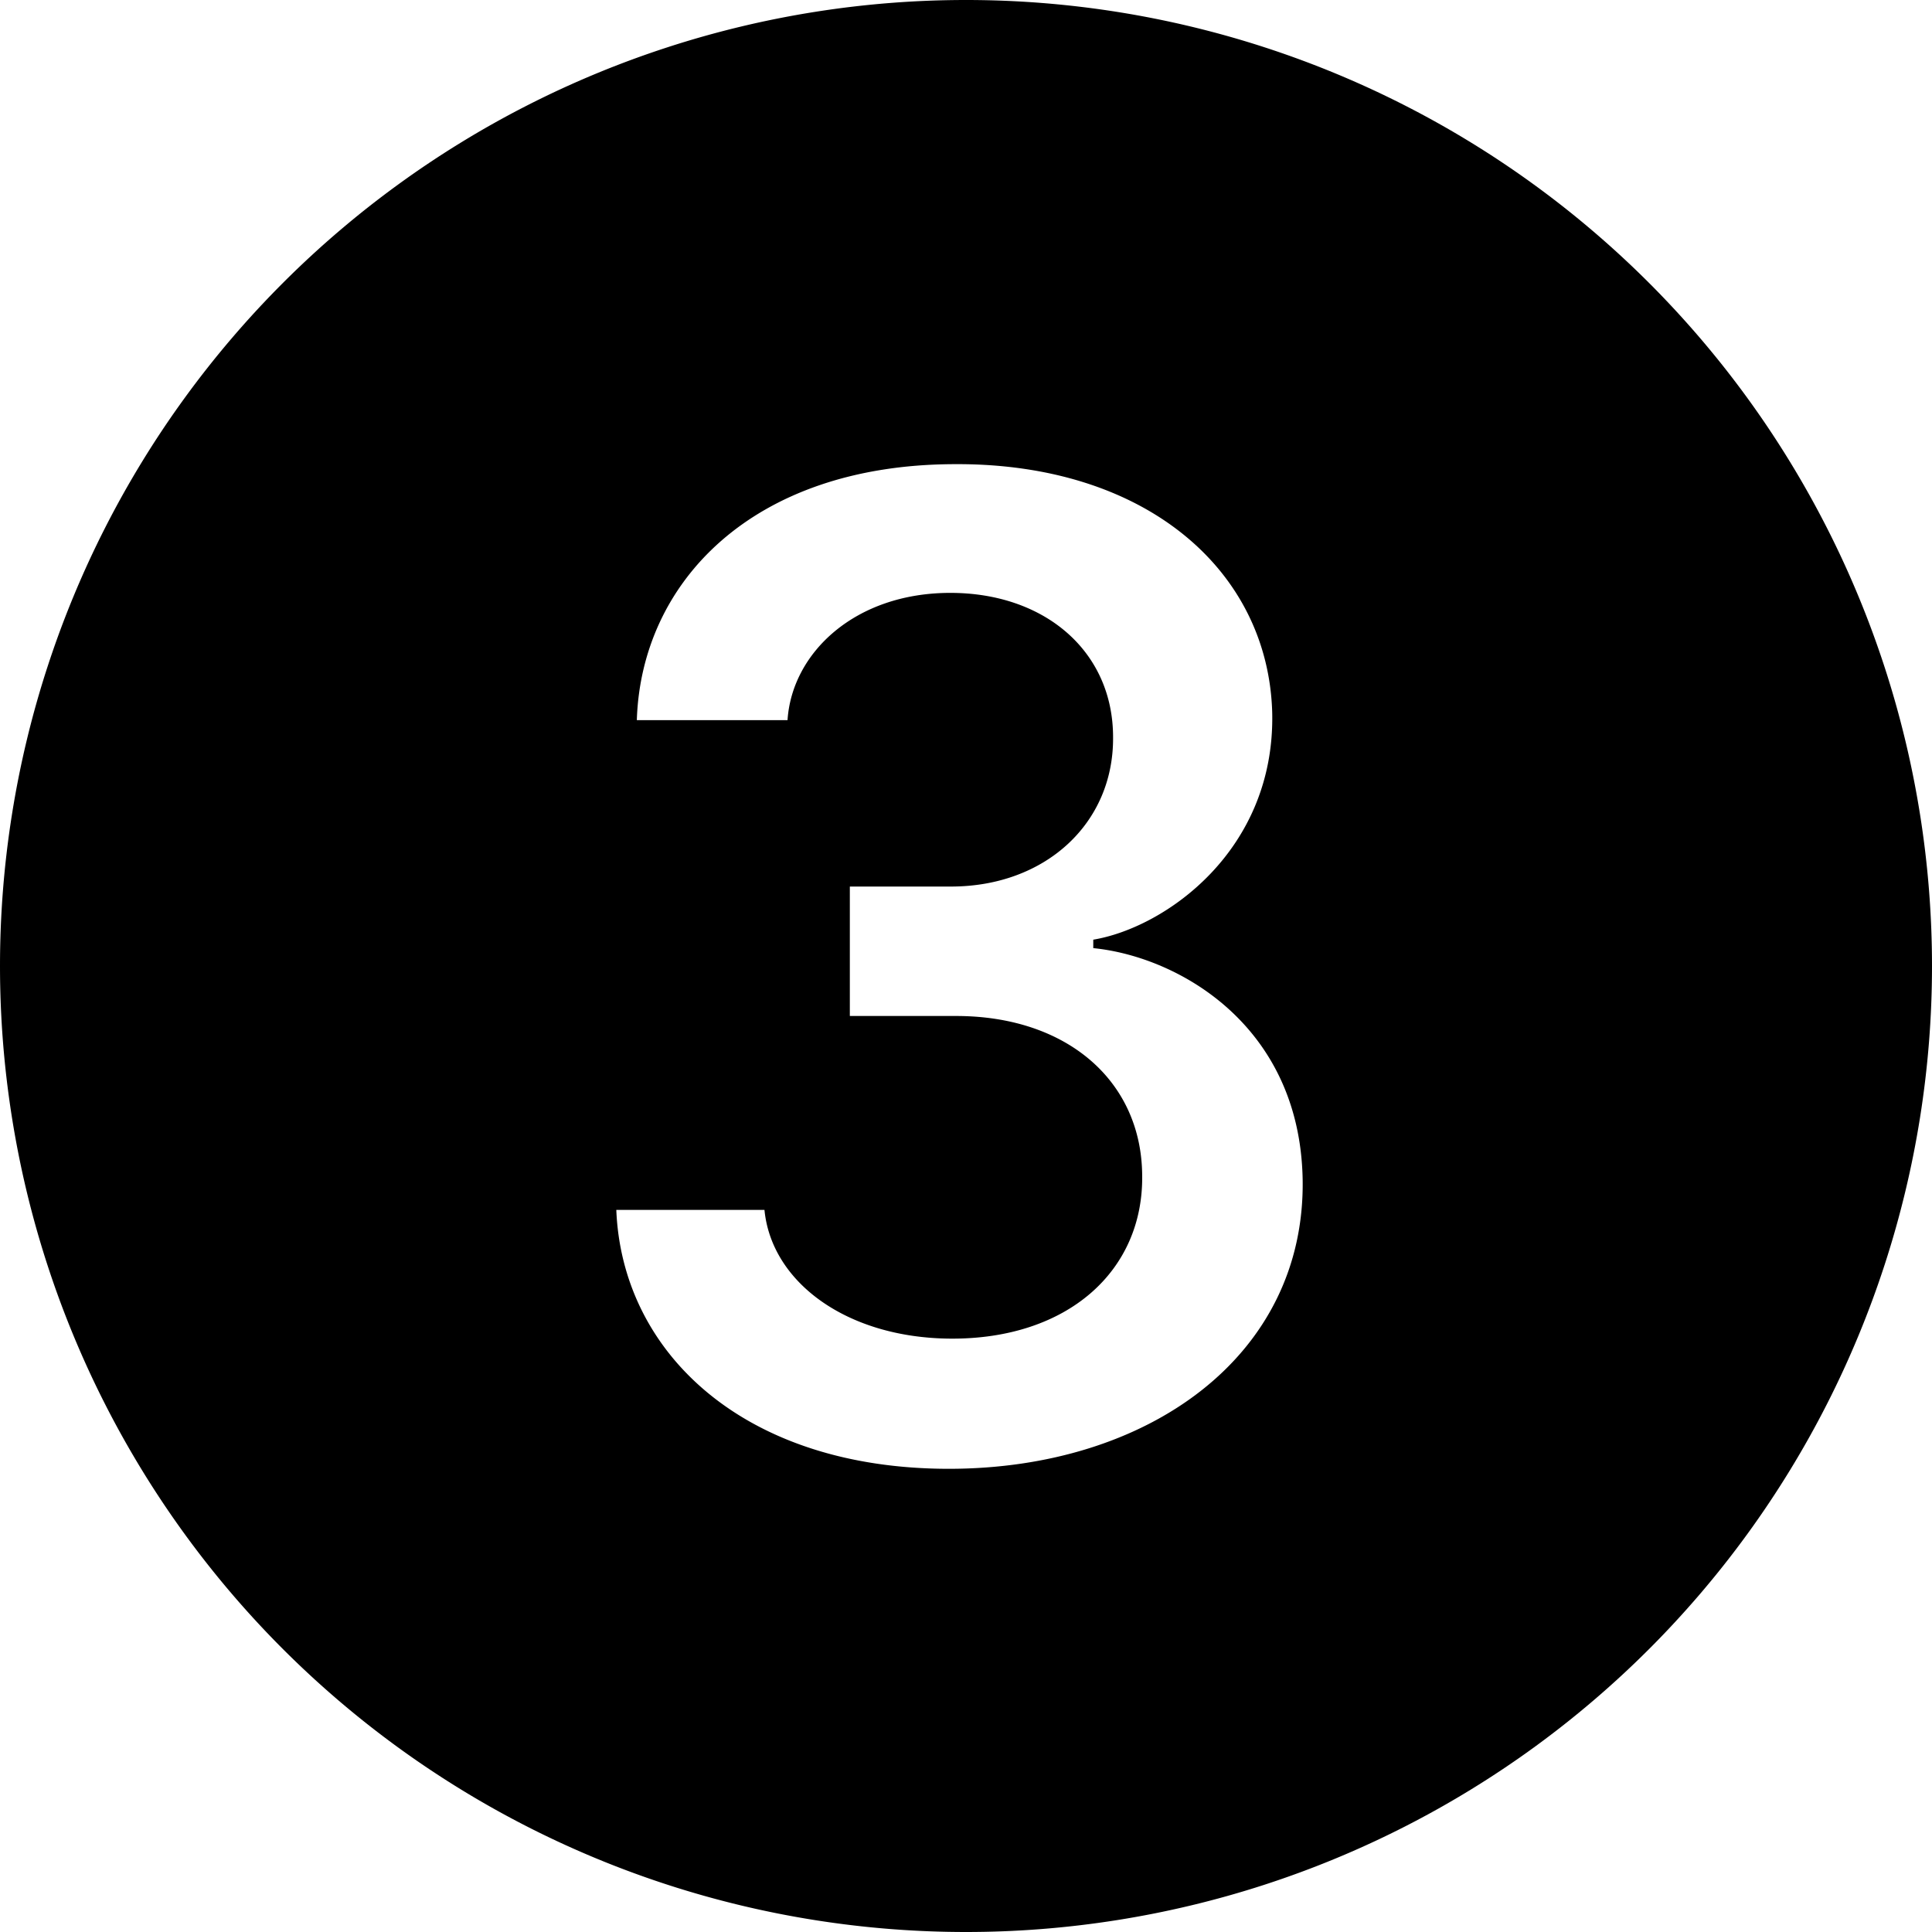
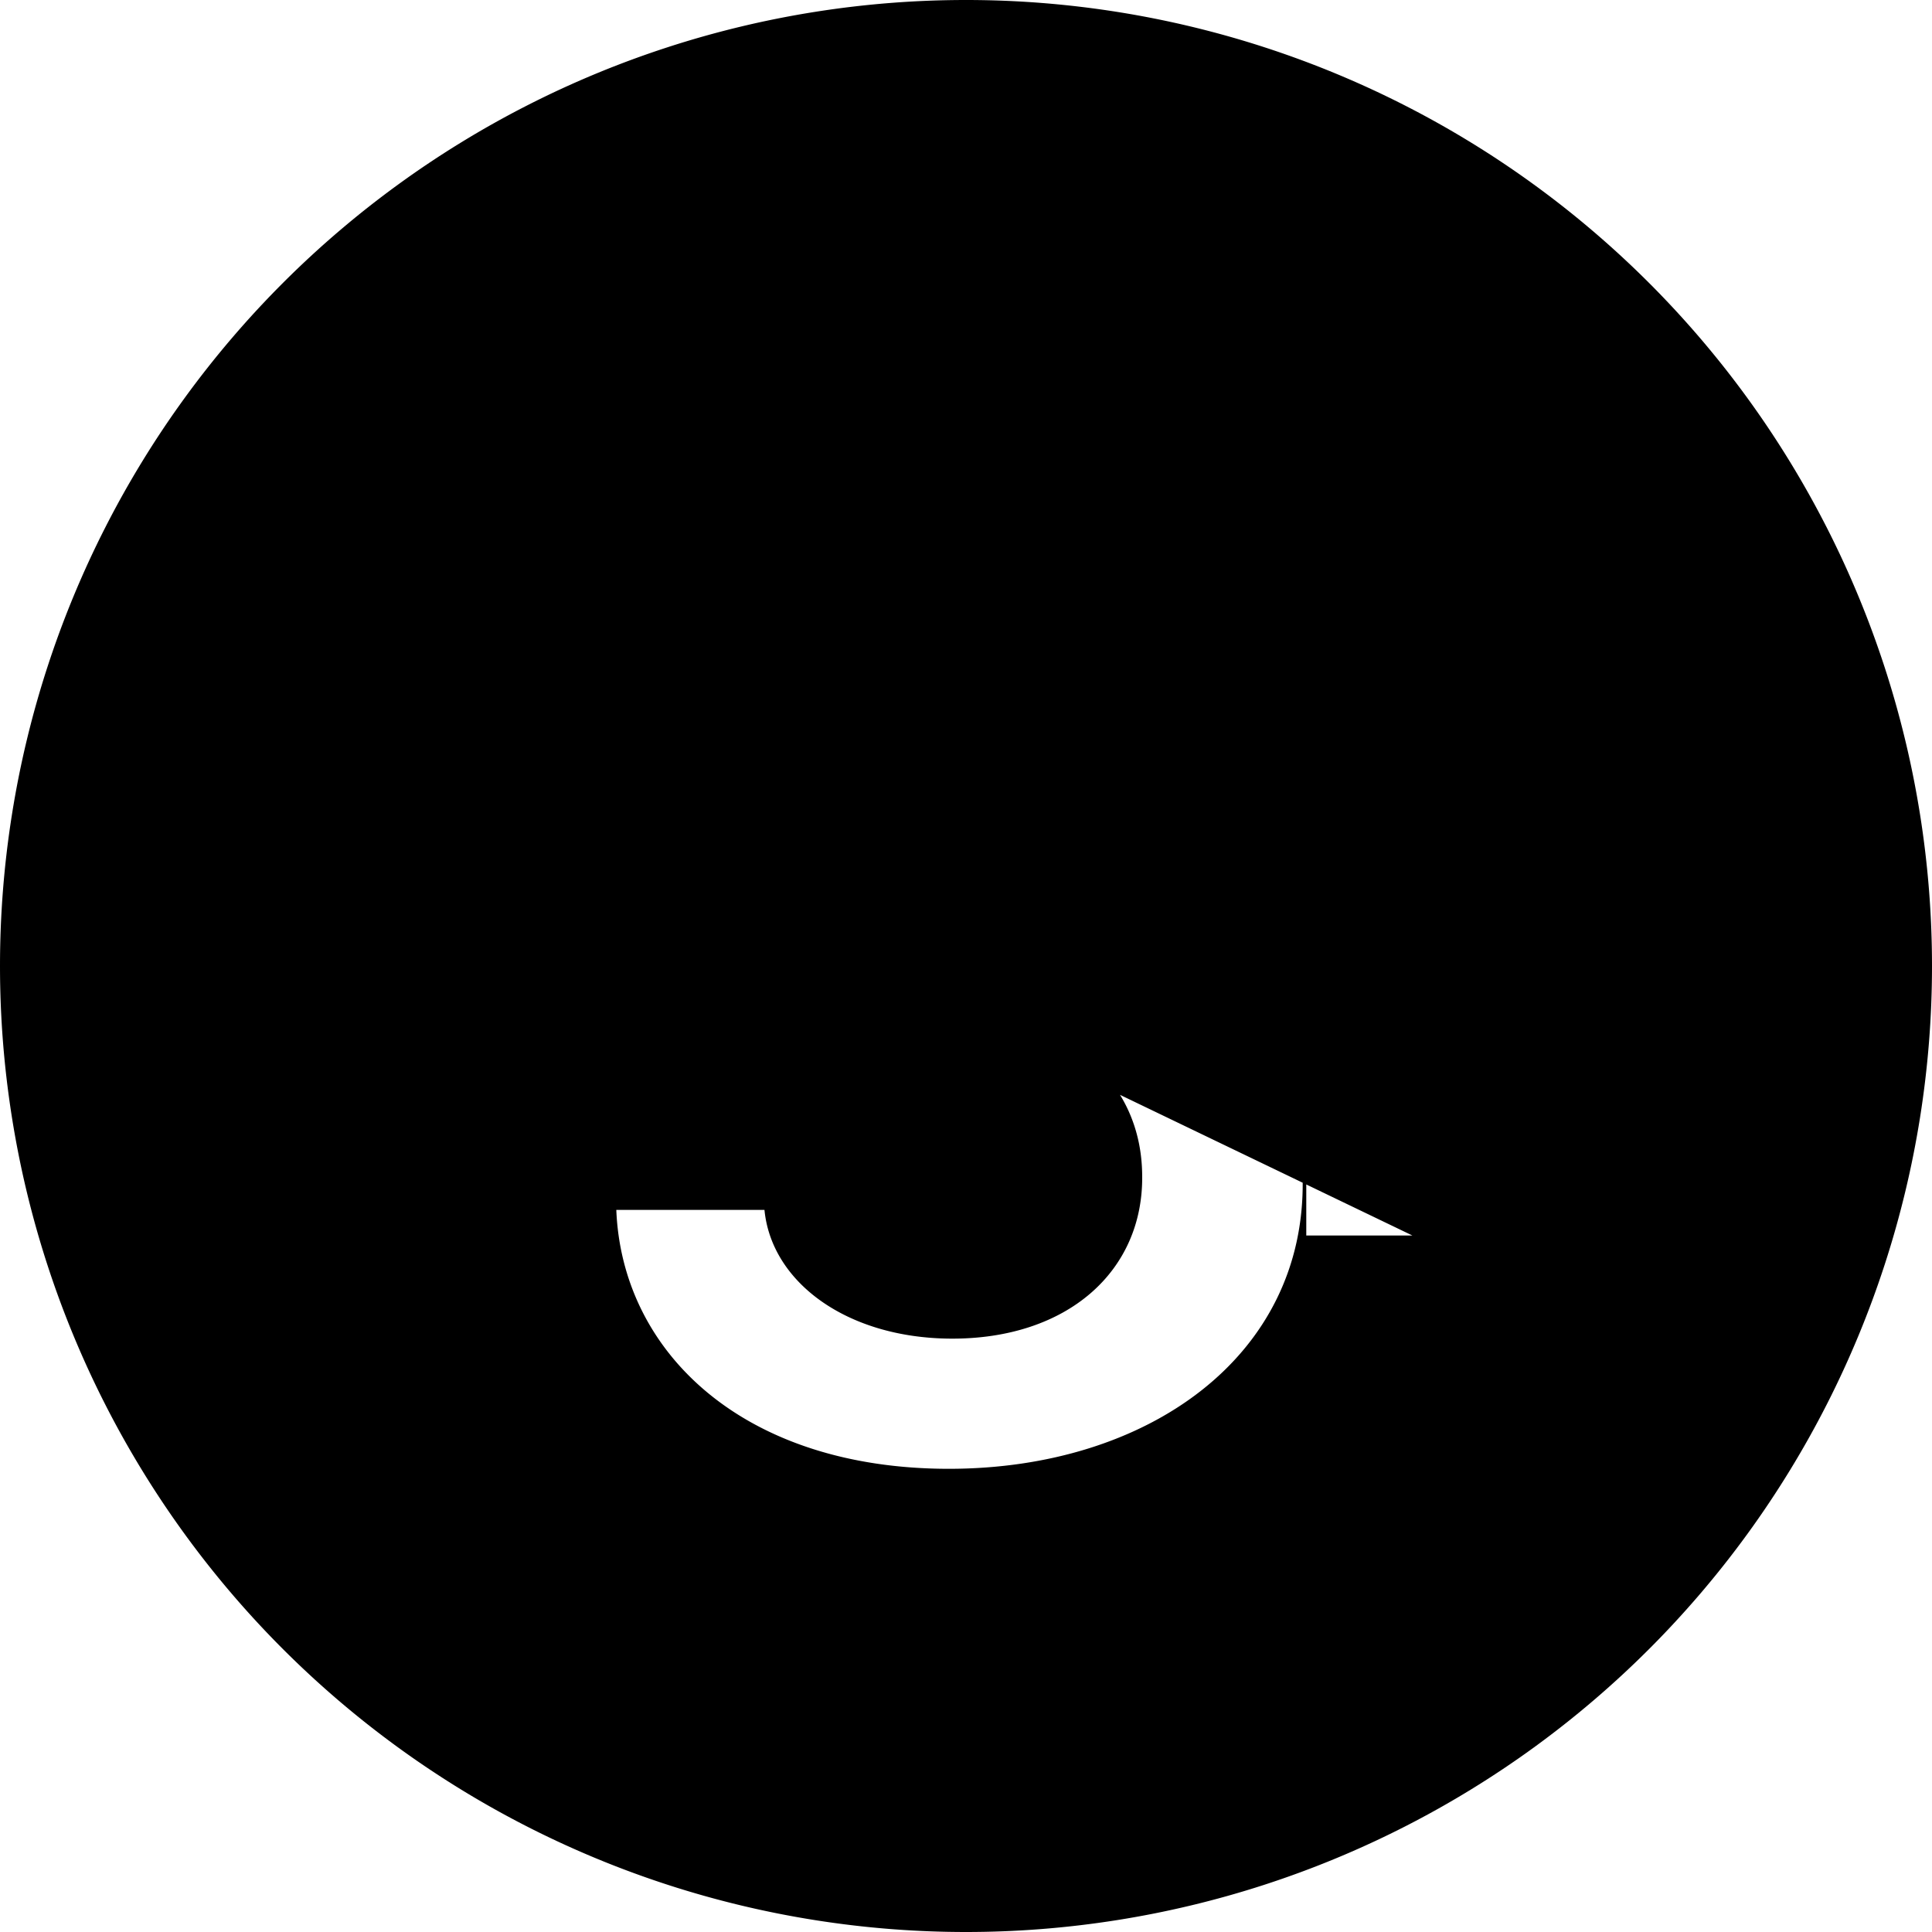
<svg xmlns="http://www.w3.org/2000/svg" width="16" height="16" fill="currentColor" class="bi bi-3-circle-fill" viewBox="0 0 16 16">
-   <path d="M16 8A8 8 0 1 1 0 8a8 8 0 0 1 16 0m-8.082.414c.92 0 1.535.54 1.541 1.318.012.791-.615 1.36-1.588 1.354-.861-.006-1.482-.469-1.54-1.066H5.104c.047 1.177 1.05 2.144 2.754 2.144 1.653 0 2.954-.937 2.93-2.396-.023-1.278-1.031-1.846-1.734-1.916v-.07c.597-.1 1.505-.739 1.482-1.876-.03-1.177-1.043-2.074-2.637-2.062-1.675.006-2.59.984-2.625 2.12h1.248c.036-.556.557-1.054 1.348-1.054.785 0 1.348.486 1.348 1.195.006.715-.563 1.237-1.342 1.237h-.838v1.072h.879Z" />
+   <path d="M16 8A8 8 0 1 1 0 8a8 8 0 0 1 16 0m-8.082.414c.92 0 1.535.54 1.541 1.318.012.791-.615 1.36-1.588 1.354-.861-.006-1.482-.469-1.54-1.066H5.104c.047 1.177 1.05 2.144 2.754 2.144 1.653 0 2.954-.937 2.93-2.396-.023-1.278-1.031-1.846-1.734-1.916v-.07h1.248c.036-.556.557-1.054 1.348-1.054.785 0 1.348.486 1.348 1.195.006.715-.563 1.237-1.342 1.237h-.838v1.072h.879Z" />
</svg>